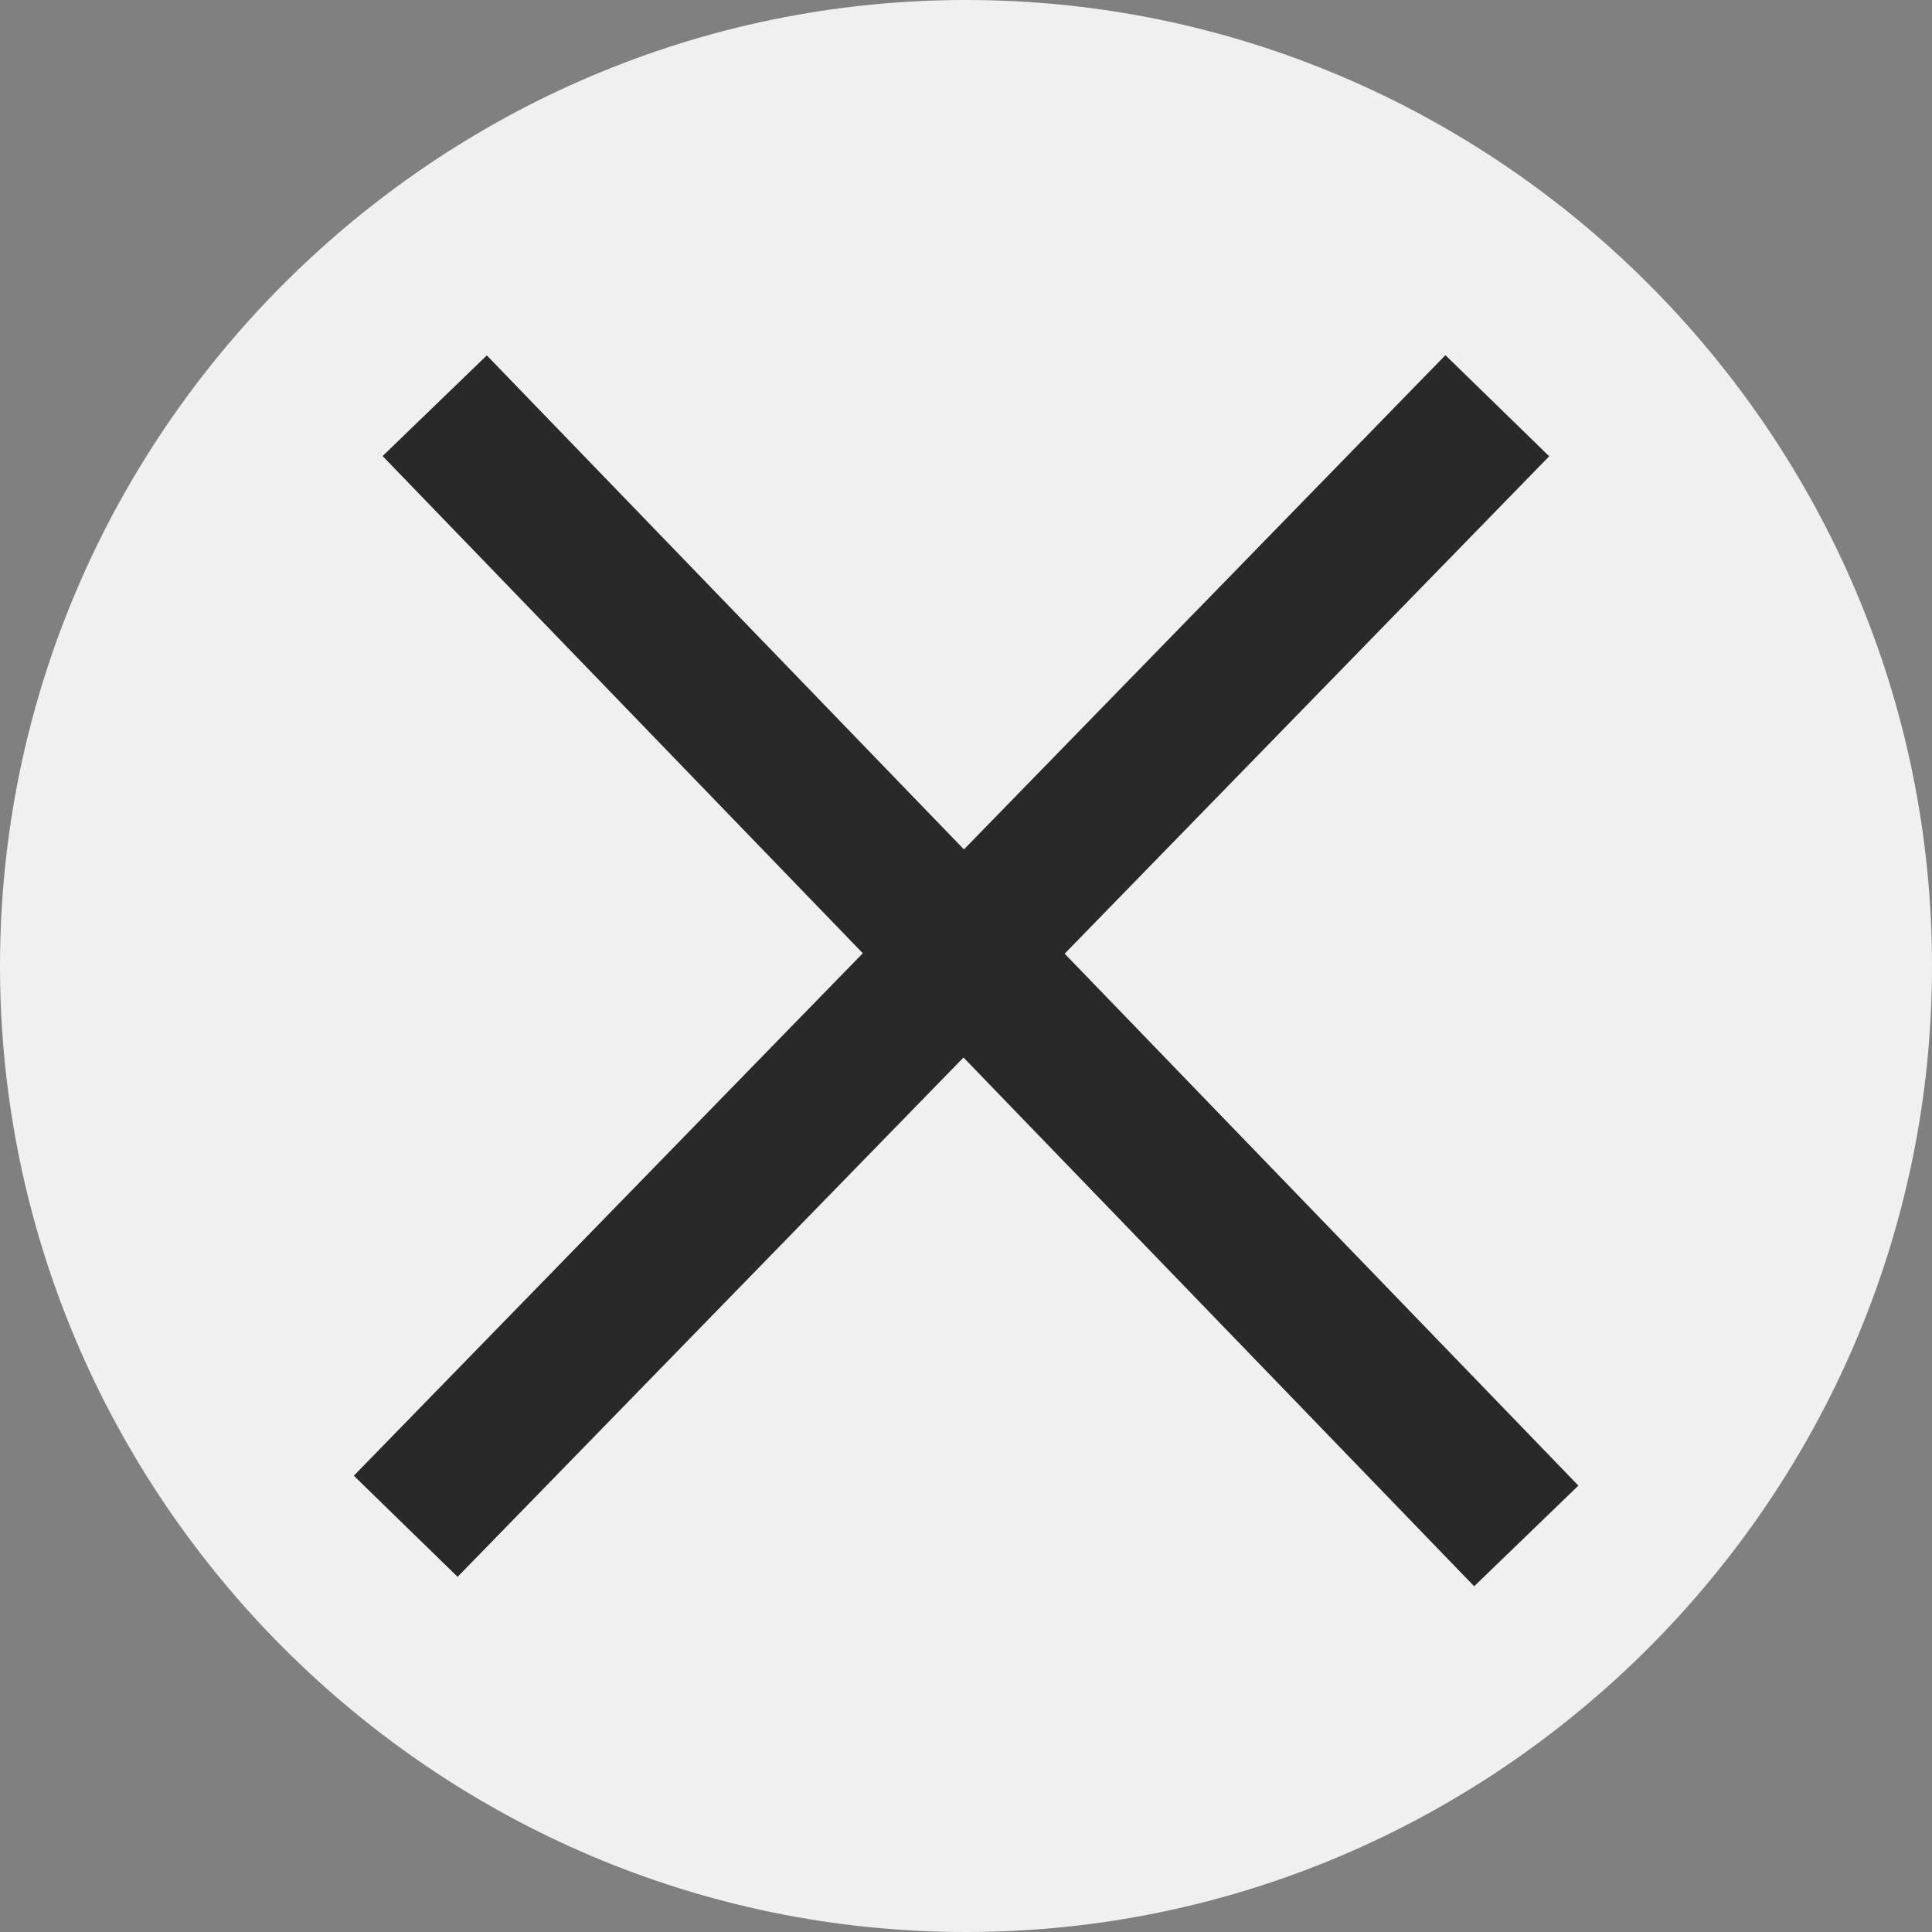
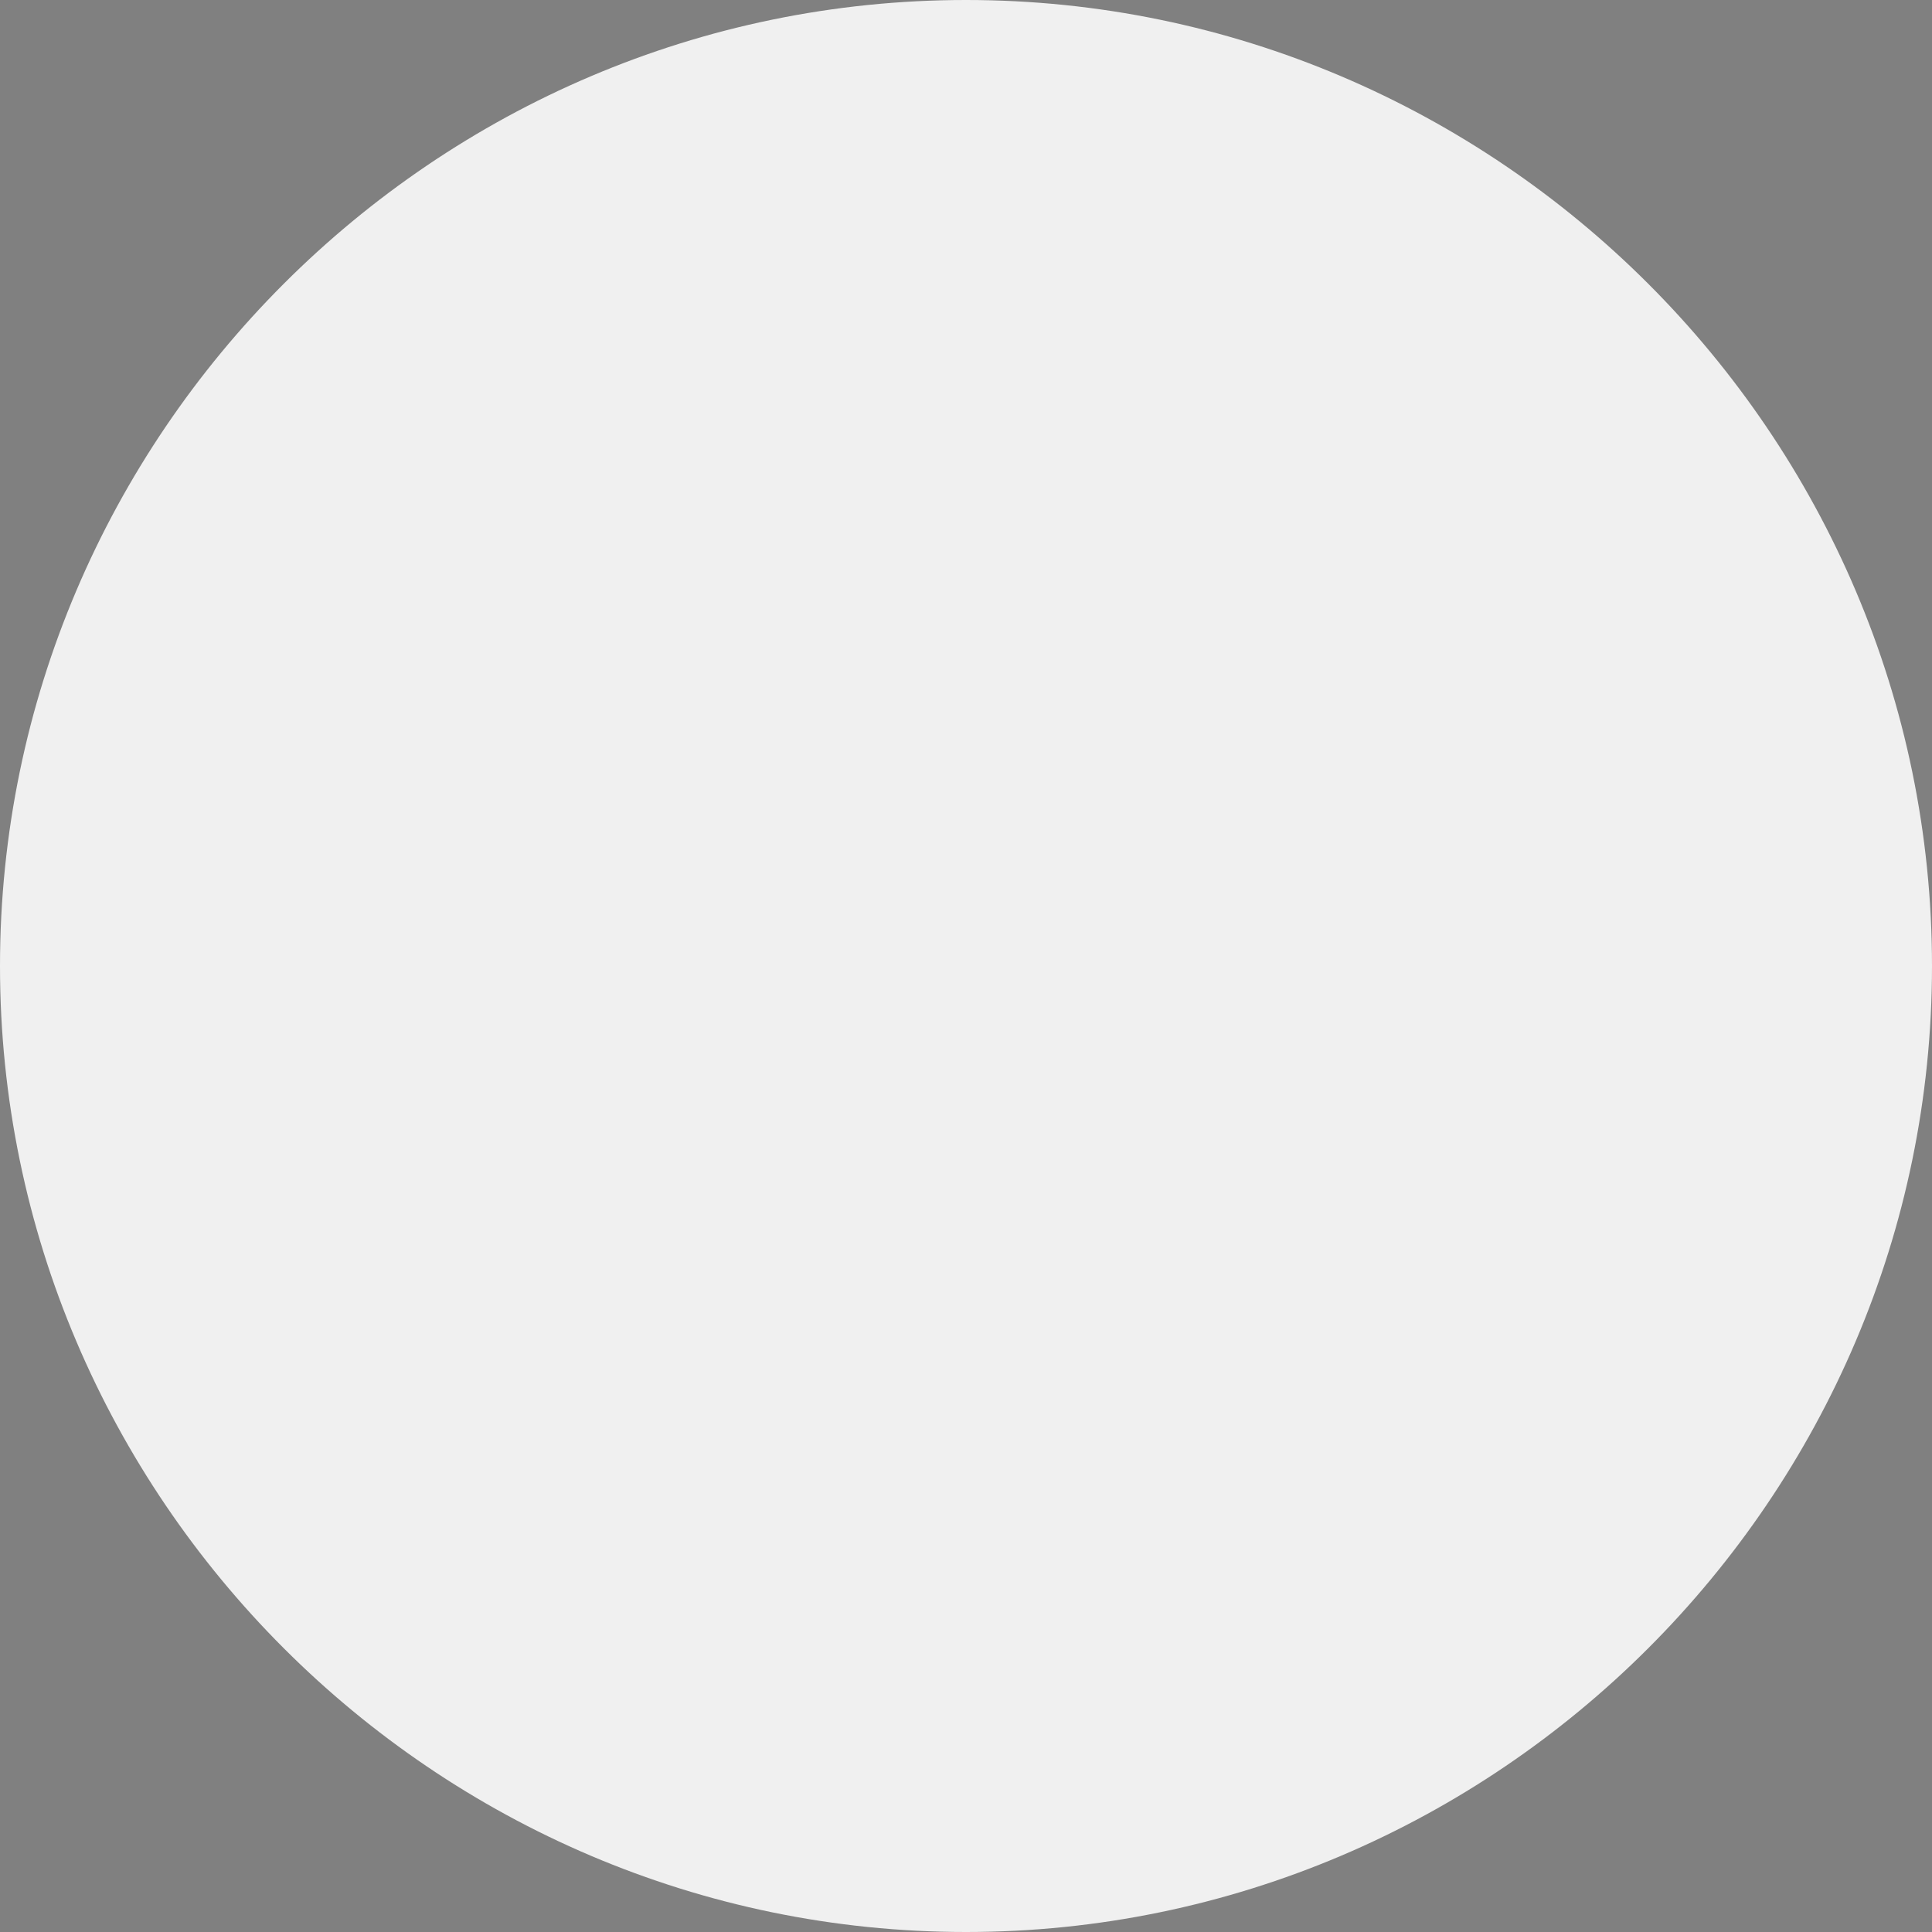
<svg xmlns="http://www.w3.org/2000/svg" id="Calque_1" version="1.1" viewBox="0 0 20 20">
  <rect x="0" y="0" width="20" height="20" fill="#808080" stroke="none" />
  <defs>
    <style>
      .st0 {
        fill: none;
        stroke: #292929;
        stroke-width: 1.5px;
      }

      .st1 {
        fill: #f0f0f0;
      }
    </style>
  </defs>
  <path class="st1" d="M0,10C0,4.5,4.5,0,10,0s10,4.5,10,10-4.5,10-10,10S0,15.5,0,10Z" />
-   <path class="st0" d="M4.5,4.2l11.3,11.7M4.2,15.8L15.5,4.2" />
</svg>